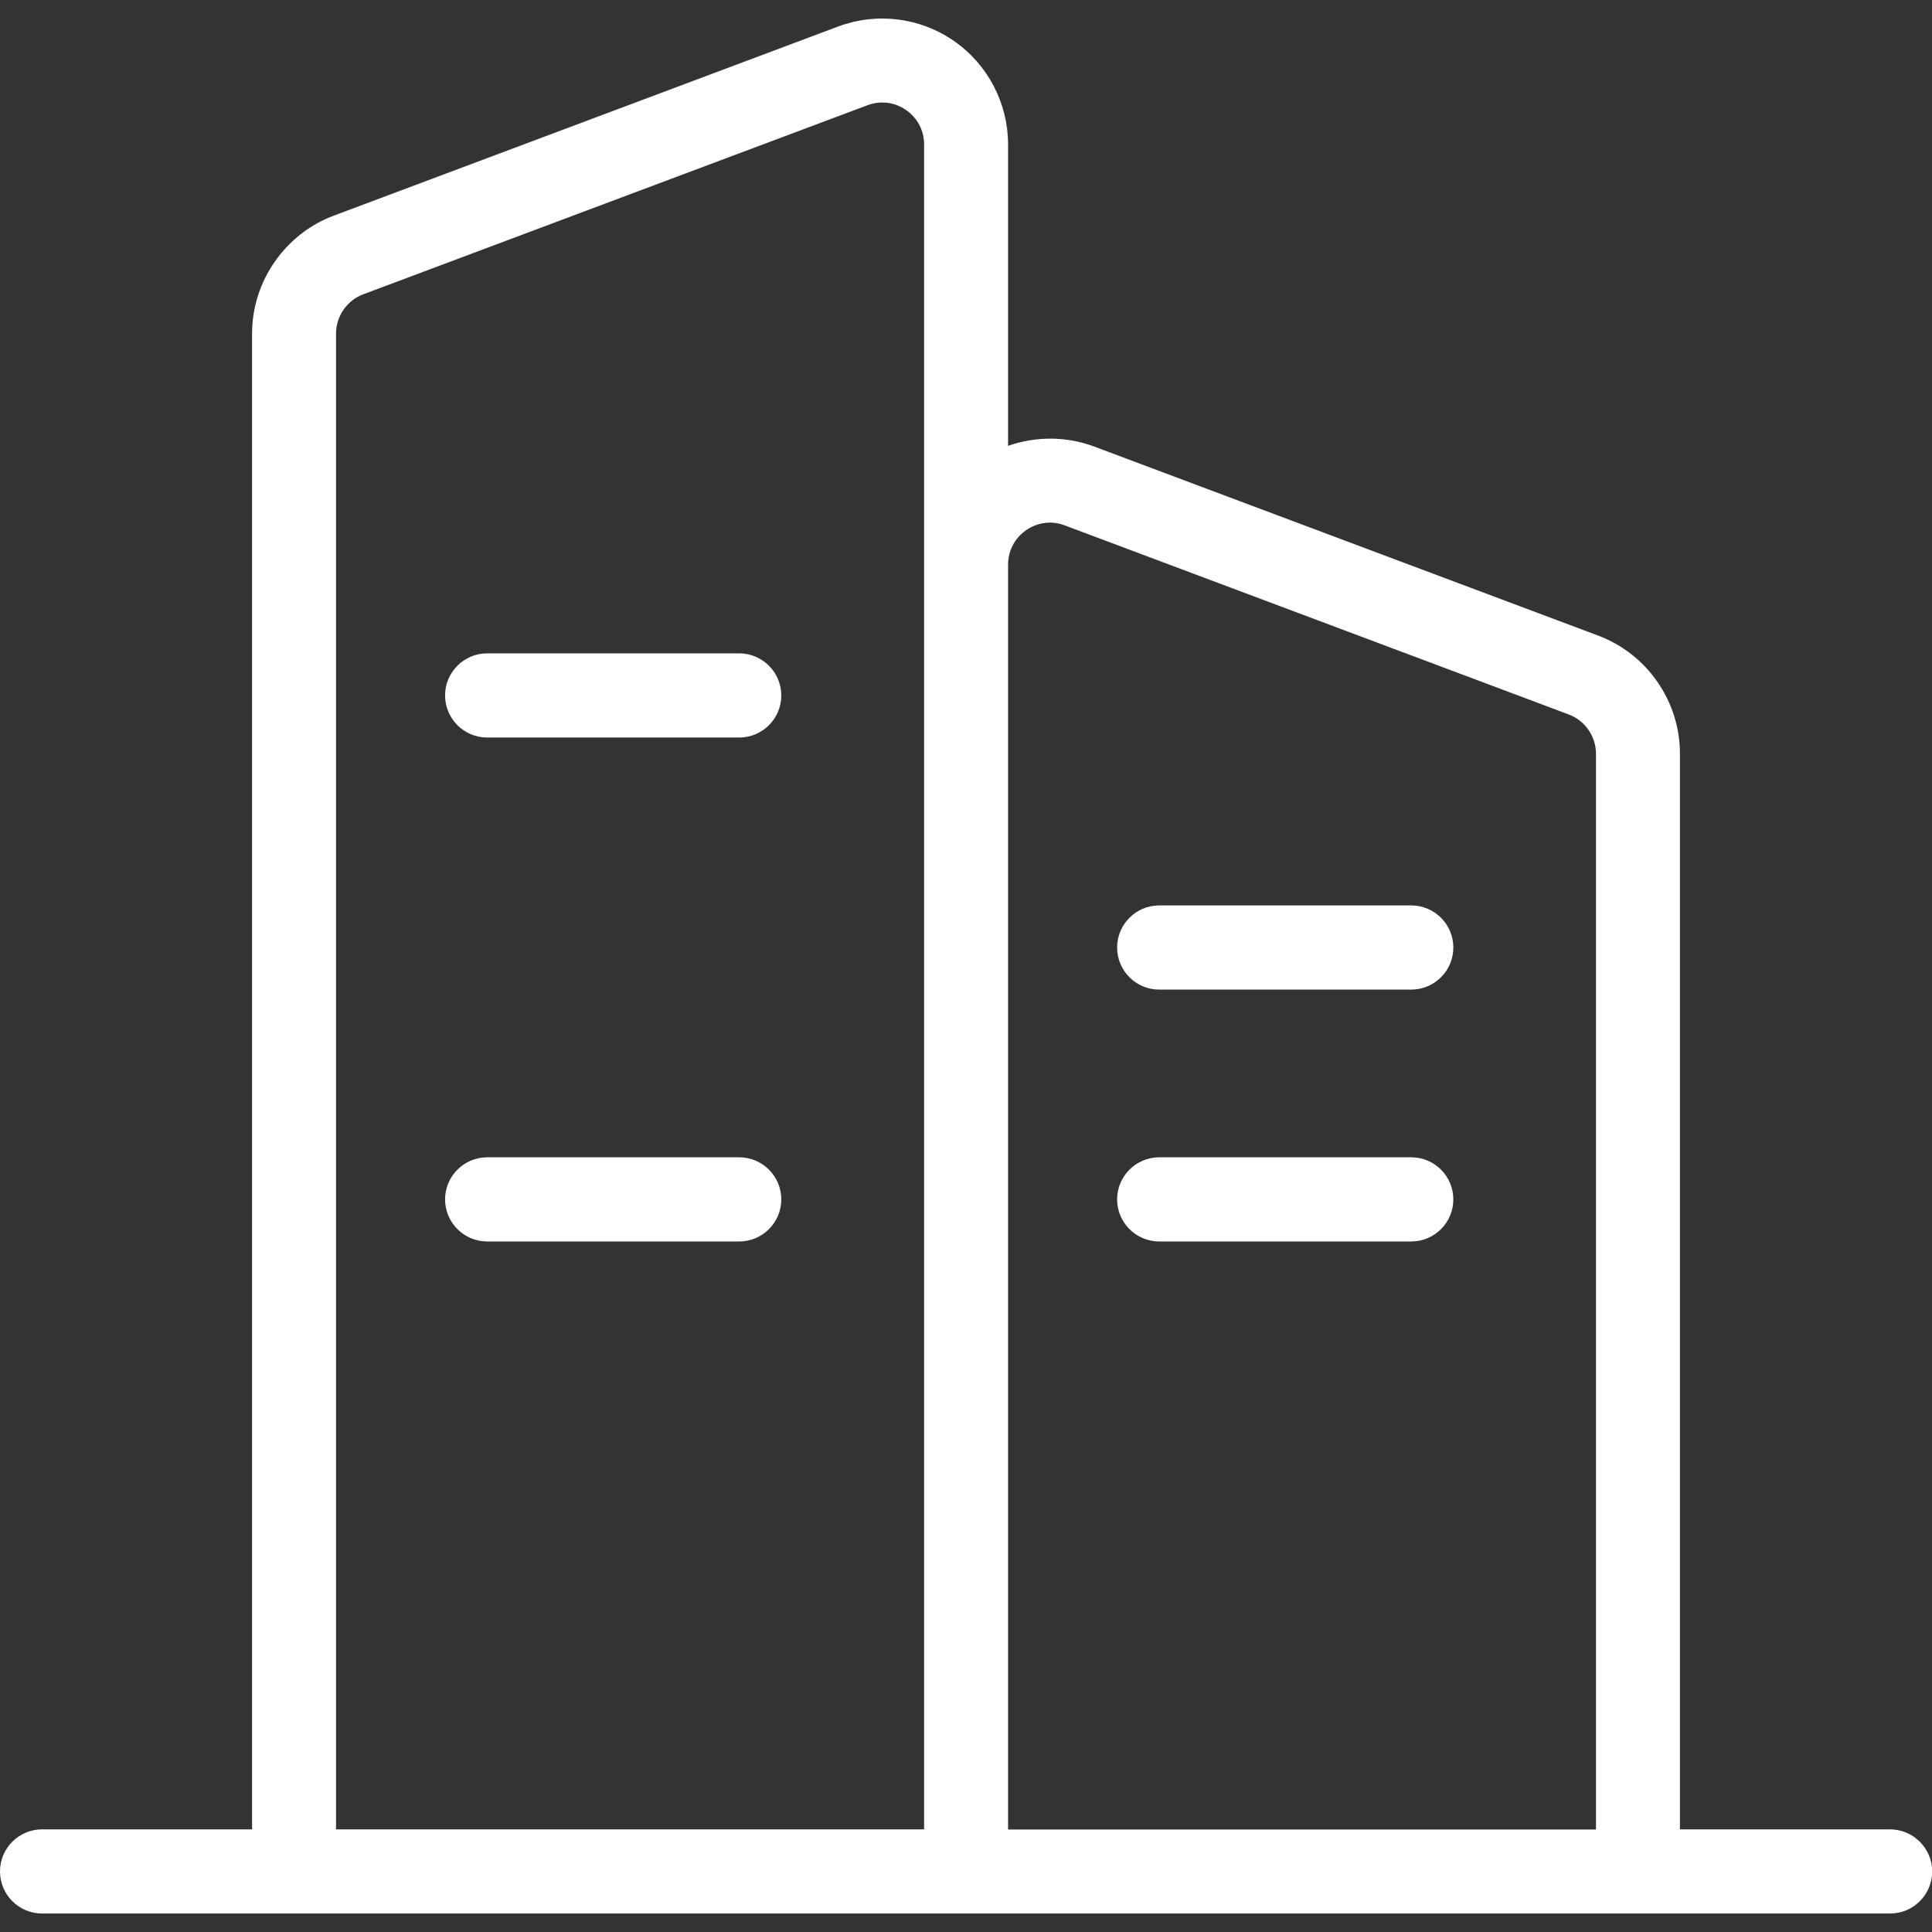
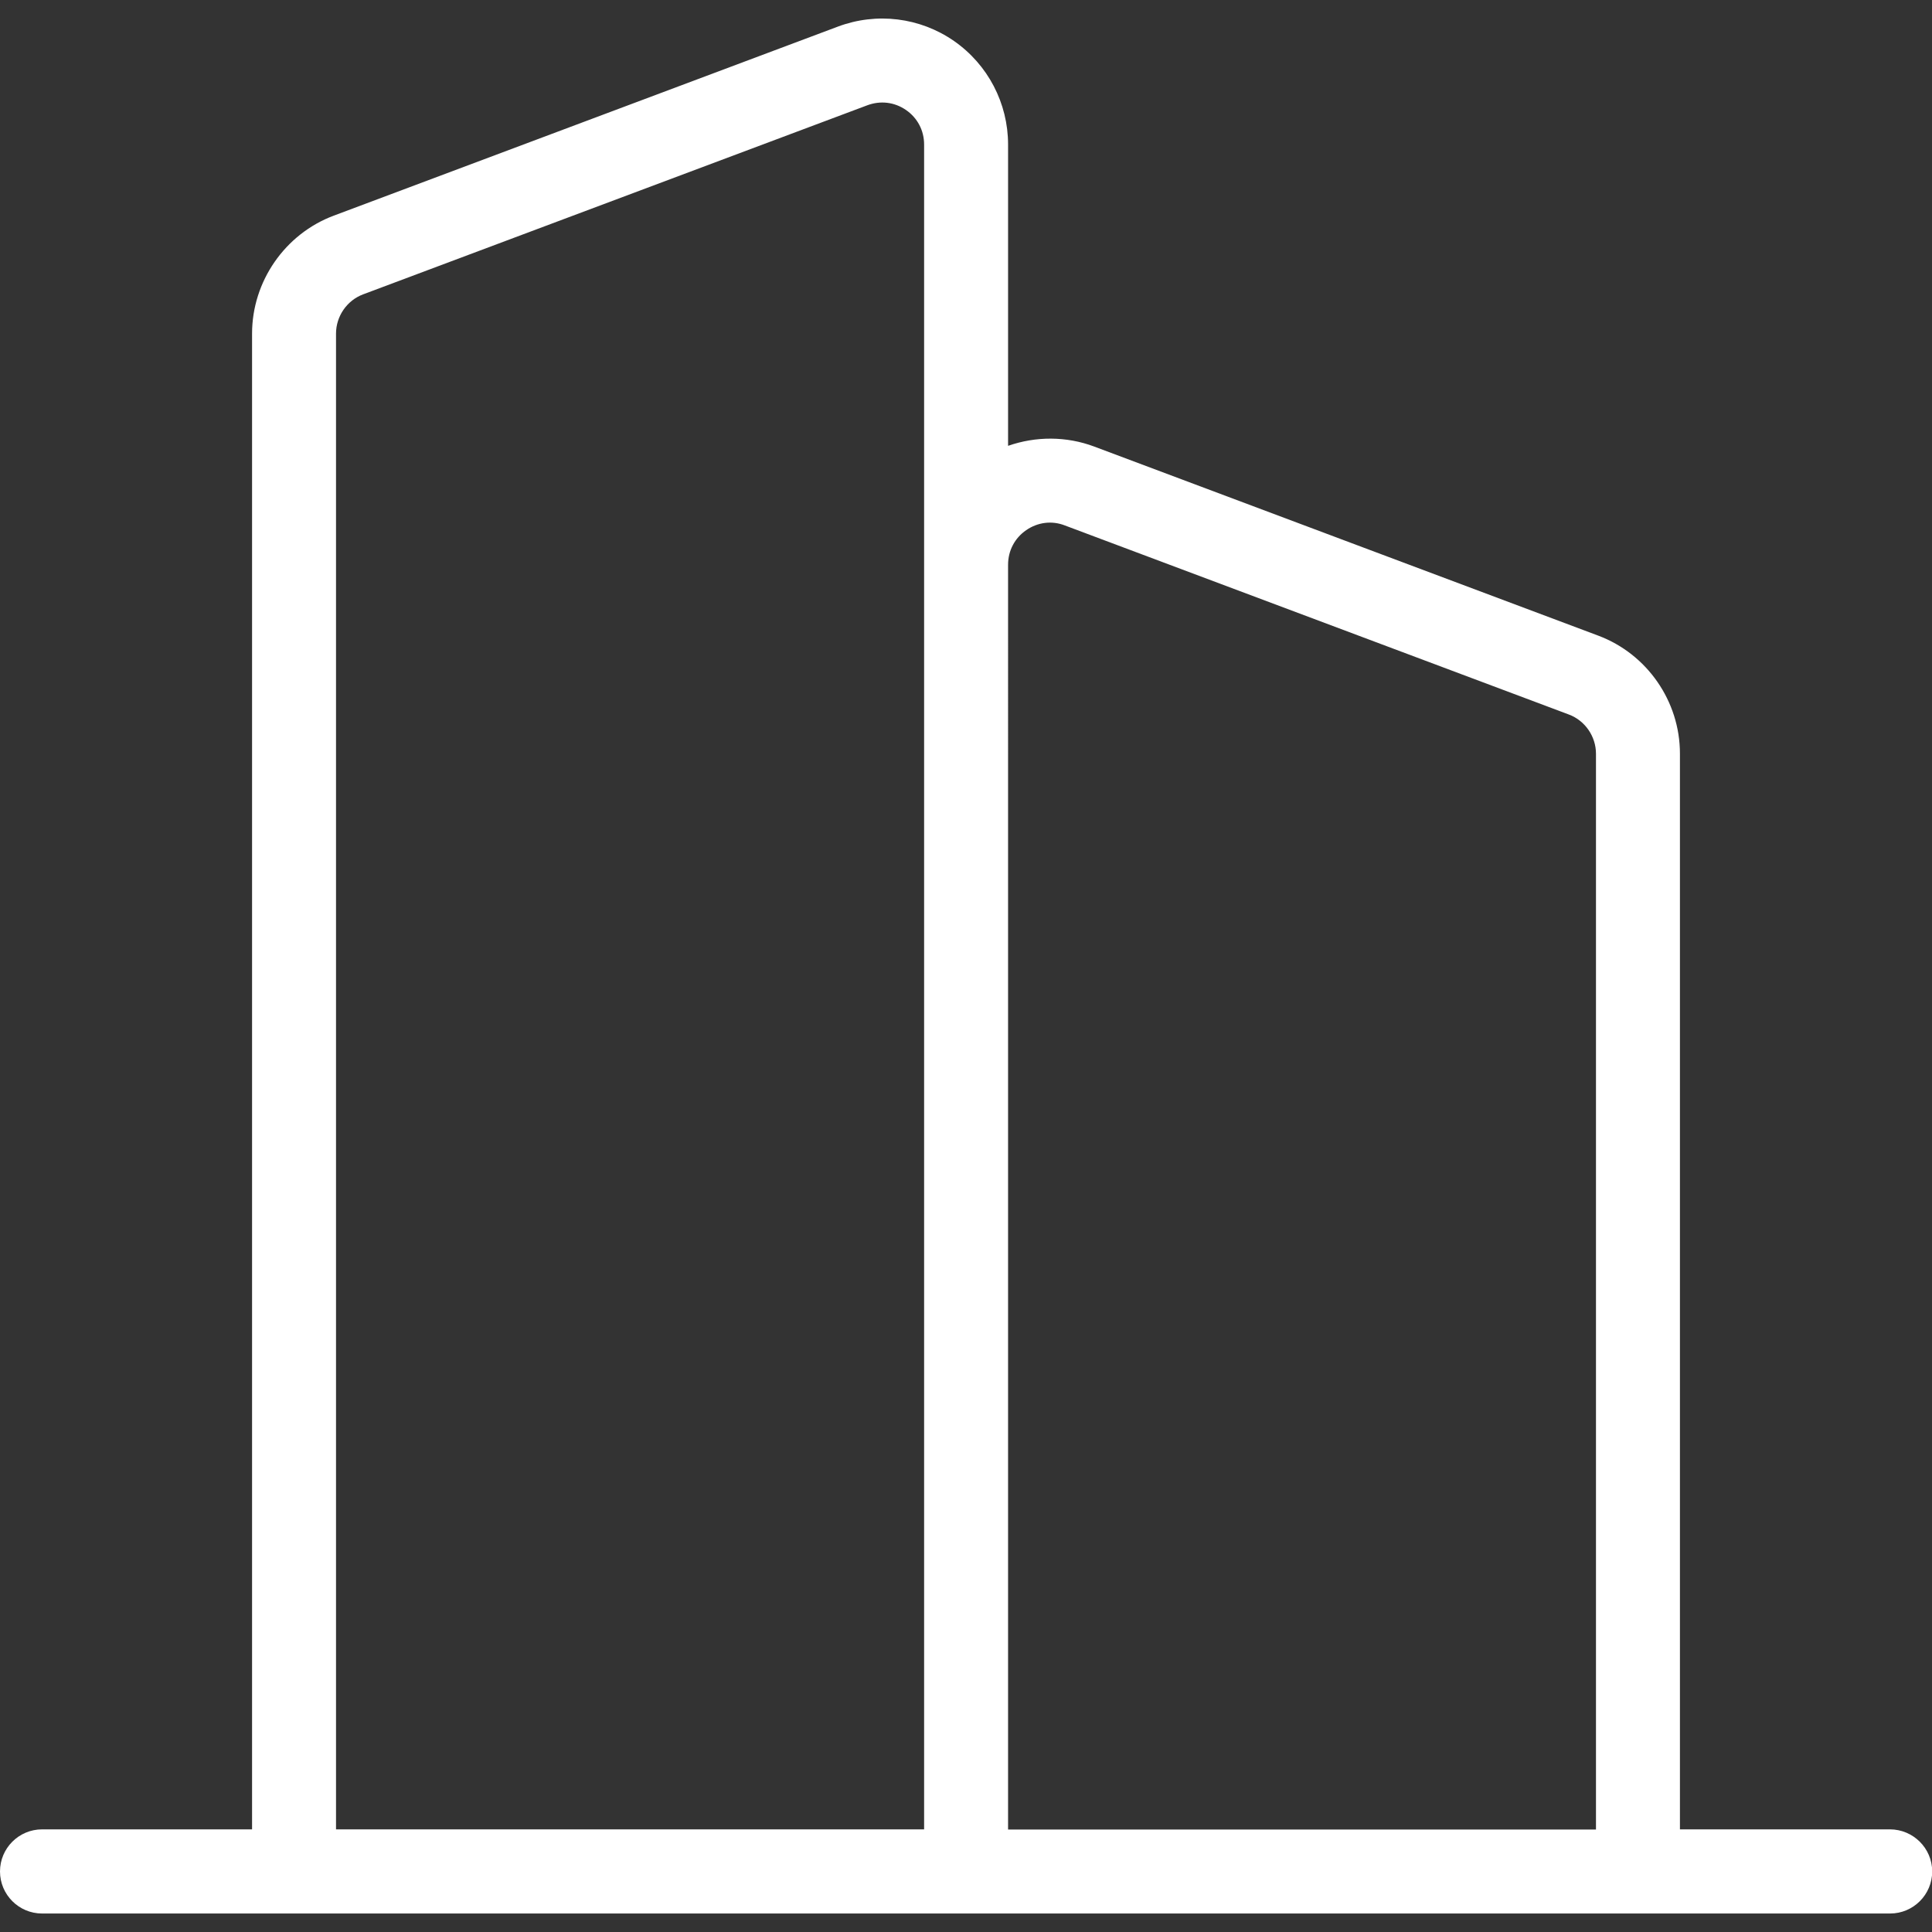
<svg xmlns="http://www.w3.org/2000/svg" t="1751462327244" class="icon" viewBox="0 0 1024 1024" version="1.1" p-id="6018" width="200" height="200">
  <rect x="0" y="0" width="1024" height="1024" fill="#333333" stroke="none" />
  <path d="M1001.7 969.6H890.4V399.4c0-27.7-17.4-52.8-43.3-62.5L580 236.7c-14.9-5.6-31.1-5.5-45.7-0.4V76.6c0-21.9-10.7-42.4-28.7-54.9s-41-15.3-61.5-7.6L176.9 114.3c-25.9 9.7-43.3 34.9-43.3 62.5v792.8H22.3C10 969.6 0 979.6 0 991.9s10 22.3 22.3 22.3H1001.8c12.3 0 22.3-10 22.3-22.3s-10.1-22.3-22.4-22.3zM178.1 176.8c0-9.2 5.8-17.6 14.4-20.8L459.7 55.8c7-2.6 14.4-1.7 20.5 2.5s9.6 10.9 9.6 18.3v893H178.1V176.8z m356.2 792.8V299.3c0-7.4 3.5-14.1 9.6-18.3 6.1-4.2 13.6-5.2 20.5-2.5l267.1 100.2c8.6 3.2 14.4 11.6 14.4 20.8v570.2H534.3z" p-id="6019" fill="#ffffff" />
-   <path d="M391.8 346.3H258.2c-12.3 0-22.3 10-22.3 22.3s10 22.3 22.3 22.3h133.6c12.3 0 22.3-10 22.3-22.3s-10-22.3-22.3-22.3zM748 479.9H614.4c-12.3 0-22.3 10-22.3 22.3s10 22.3 22.3 22.3H748c12.3 0 22.3-10 22.3-22.3s-10-22.3-22.3-22.3zM748 613.4H614.4c-12.3 0-22.3 10-22.3 22.3s10 22.3 22.3 22.3H748c12.3 0 22.3-10 22.3-22.3s-10-22.3-22.3-22.3zM391.8 613.4H258.2c-12.3 0-22.3 10-22.3 22.3s10 22.3 22.3 22.3h133.6c12.3 0 22.3-10 22.3-22.3s-10-22.3-22.3-22.3z" p-id="6020" fill="#ffffff" />
</svg>